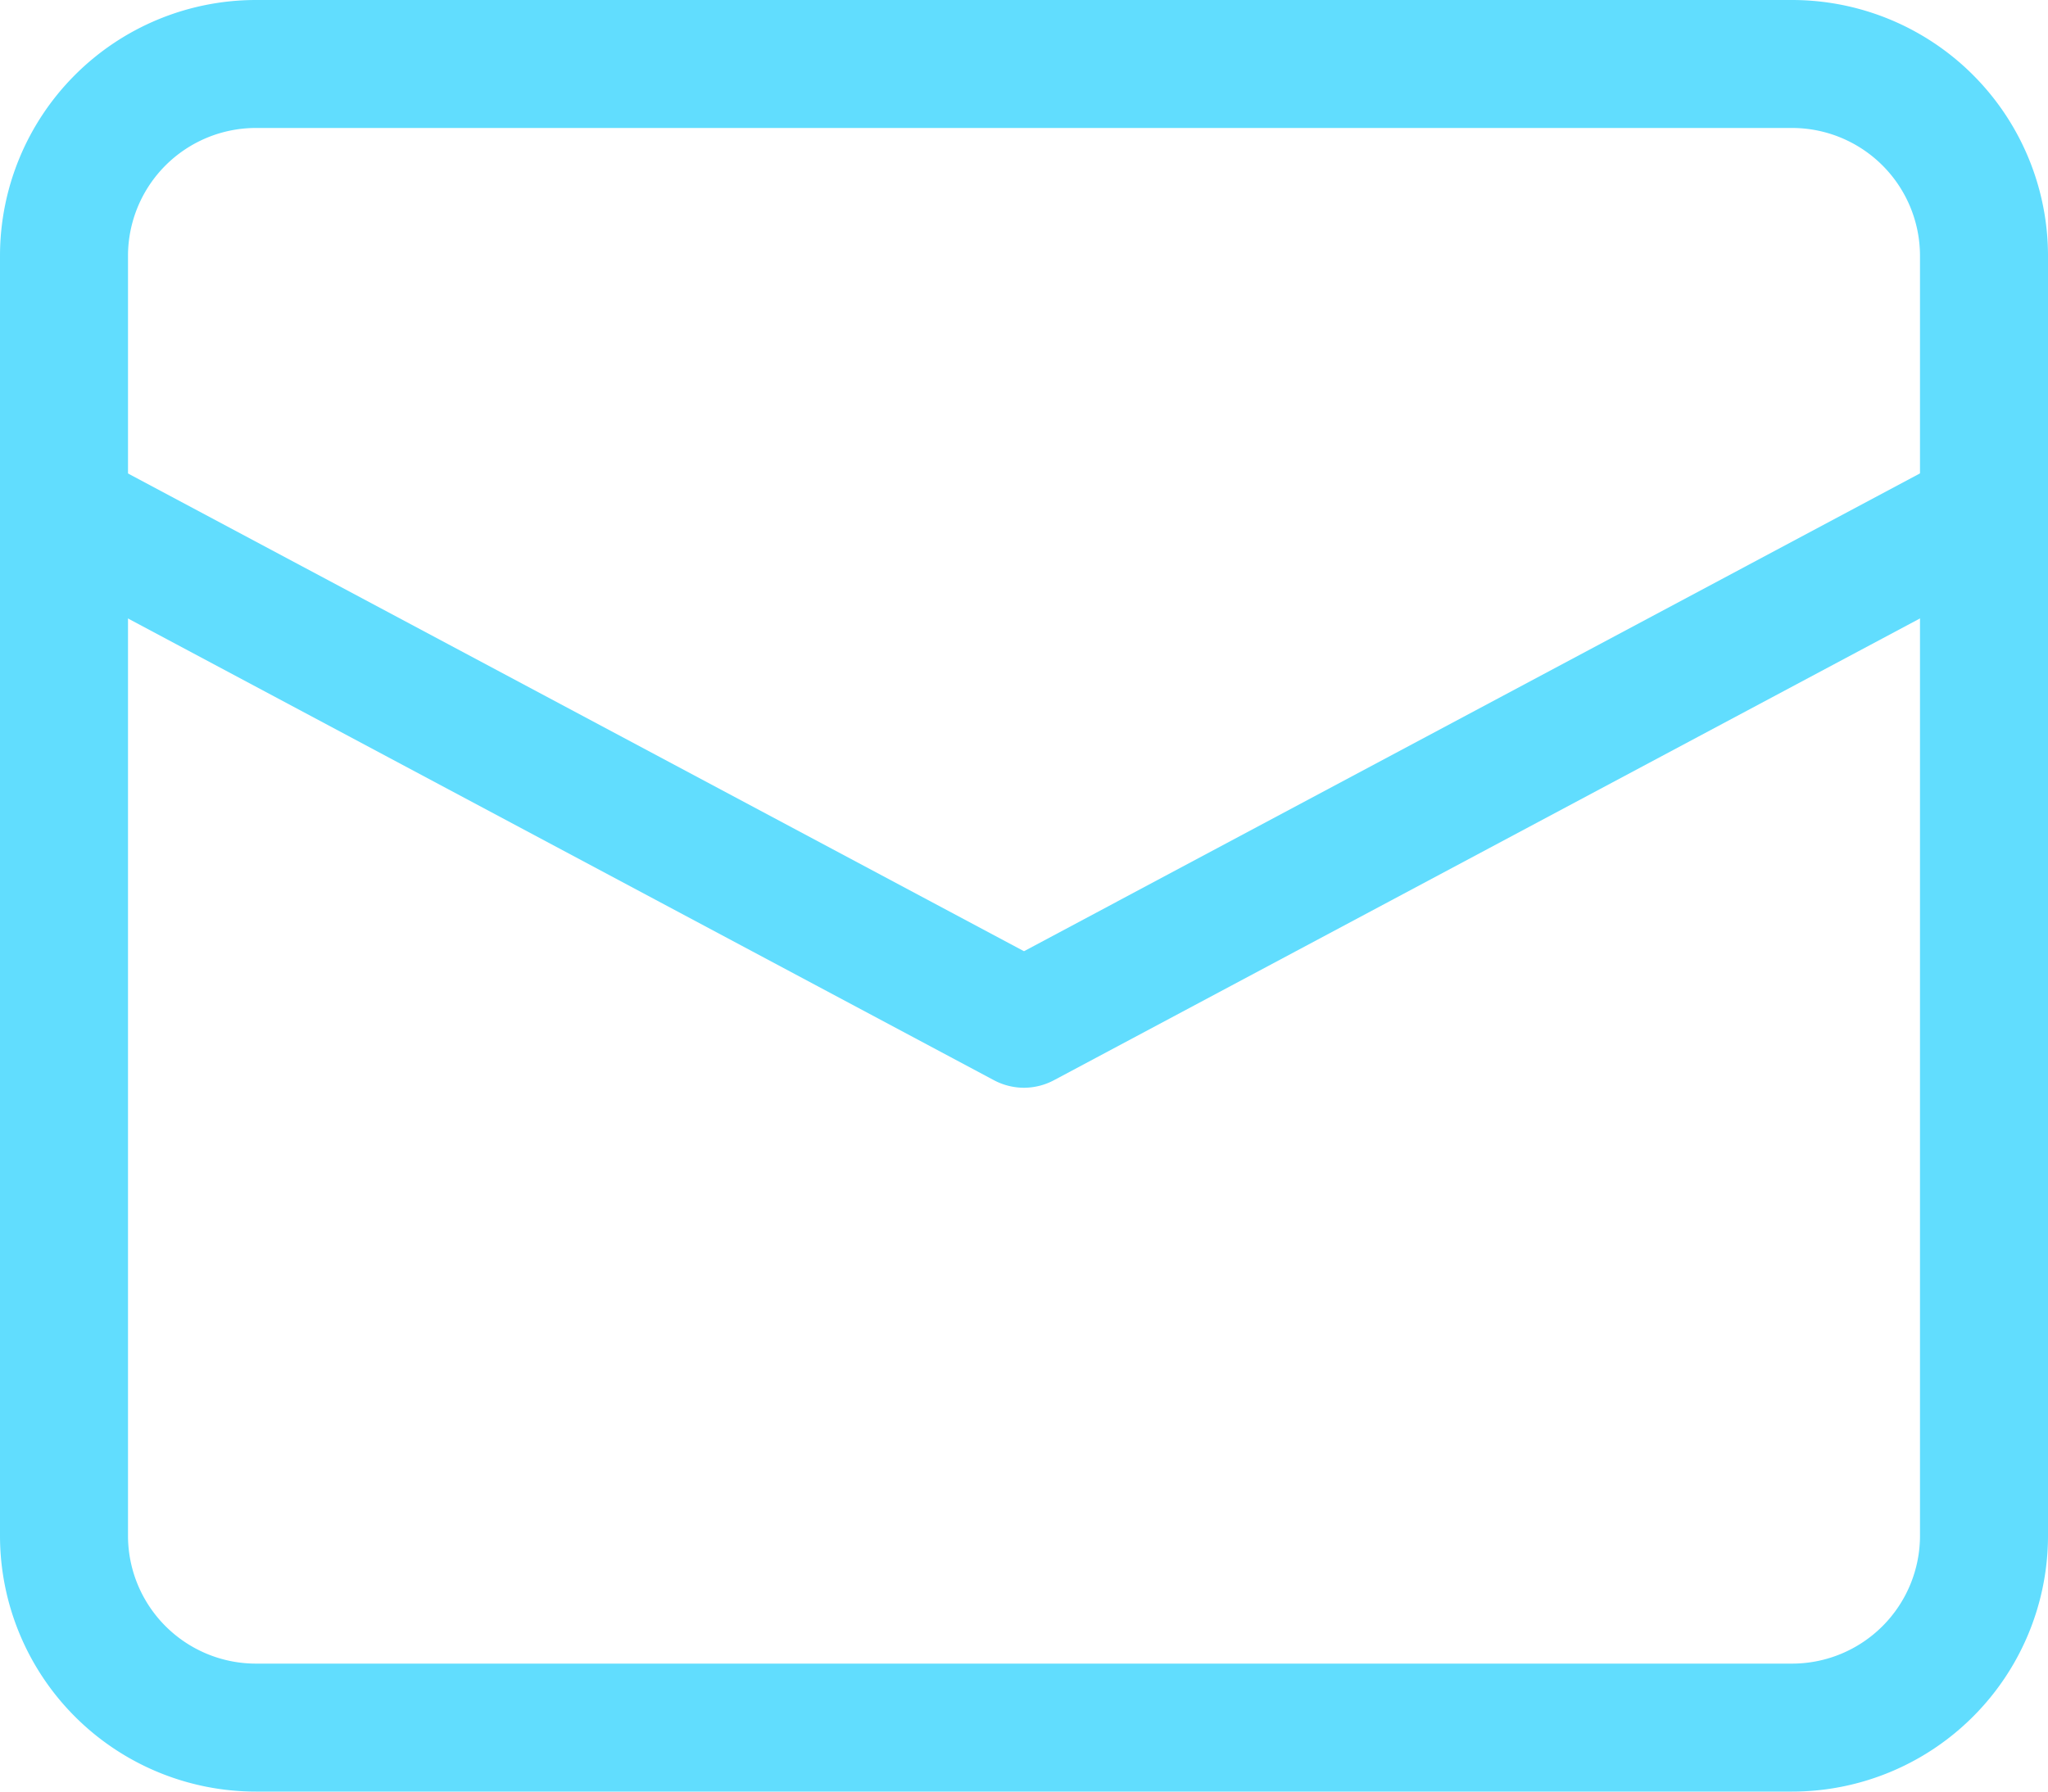
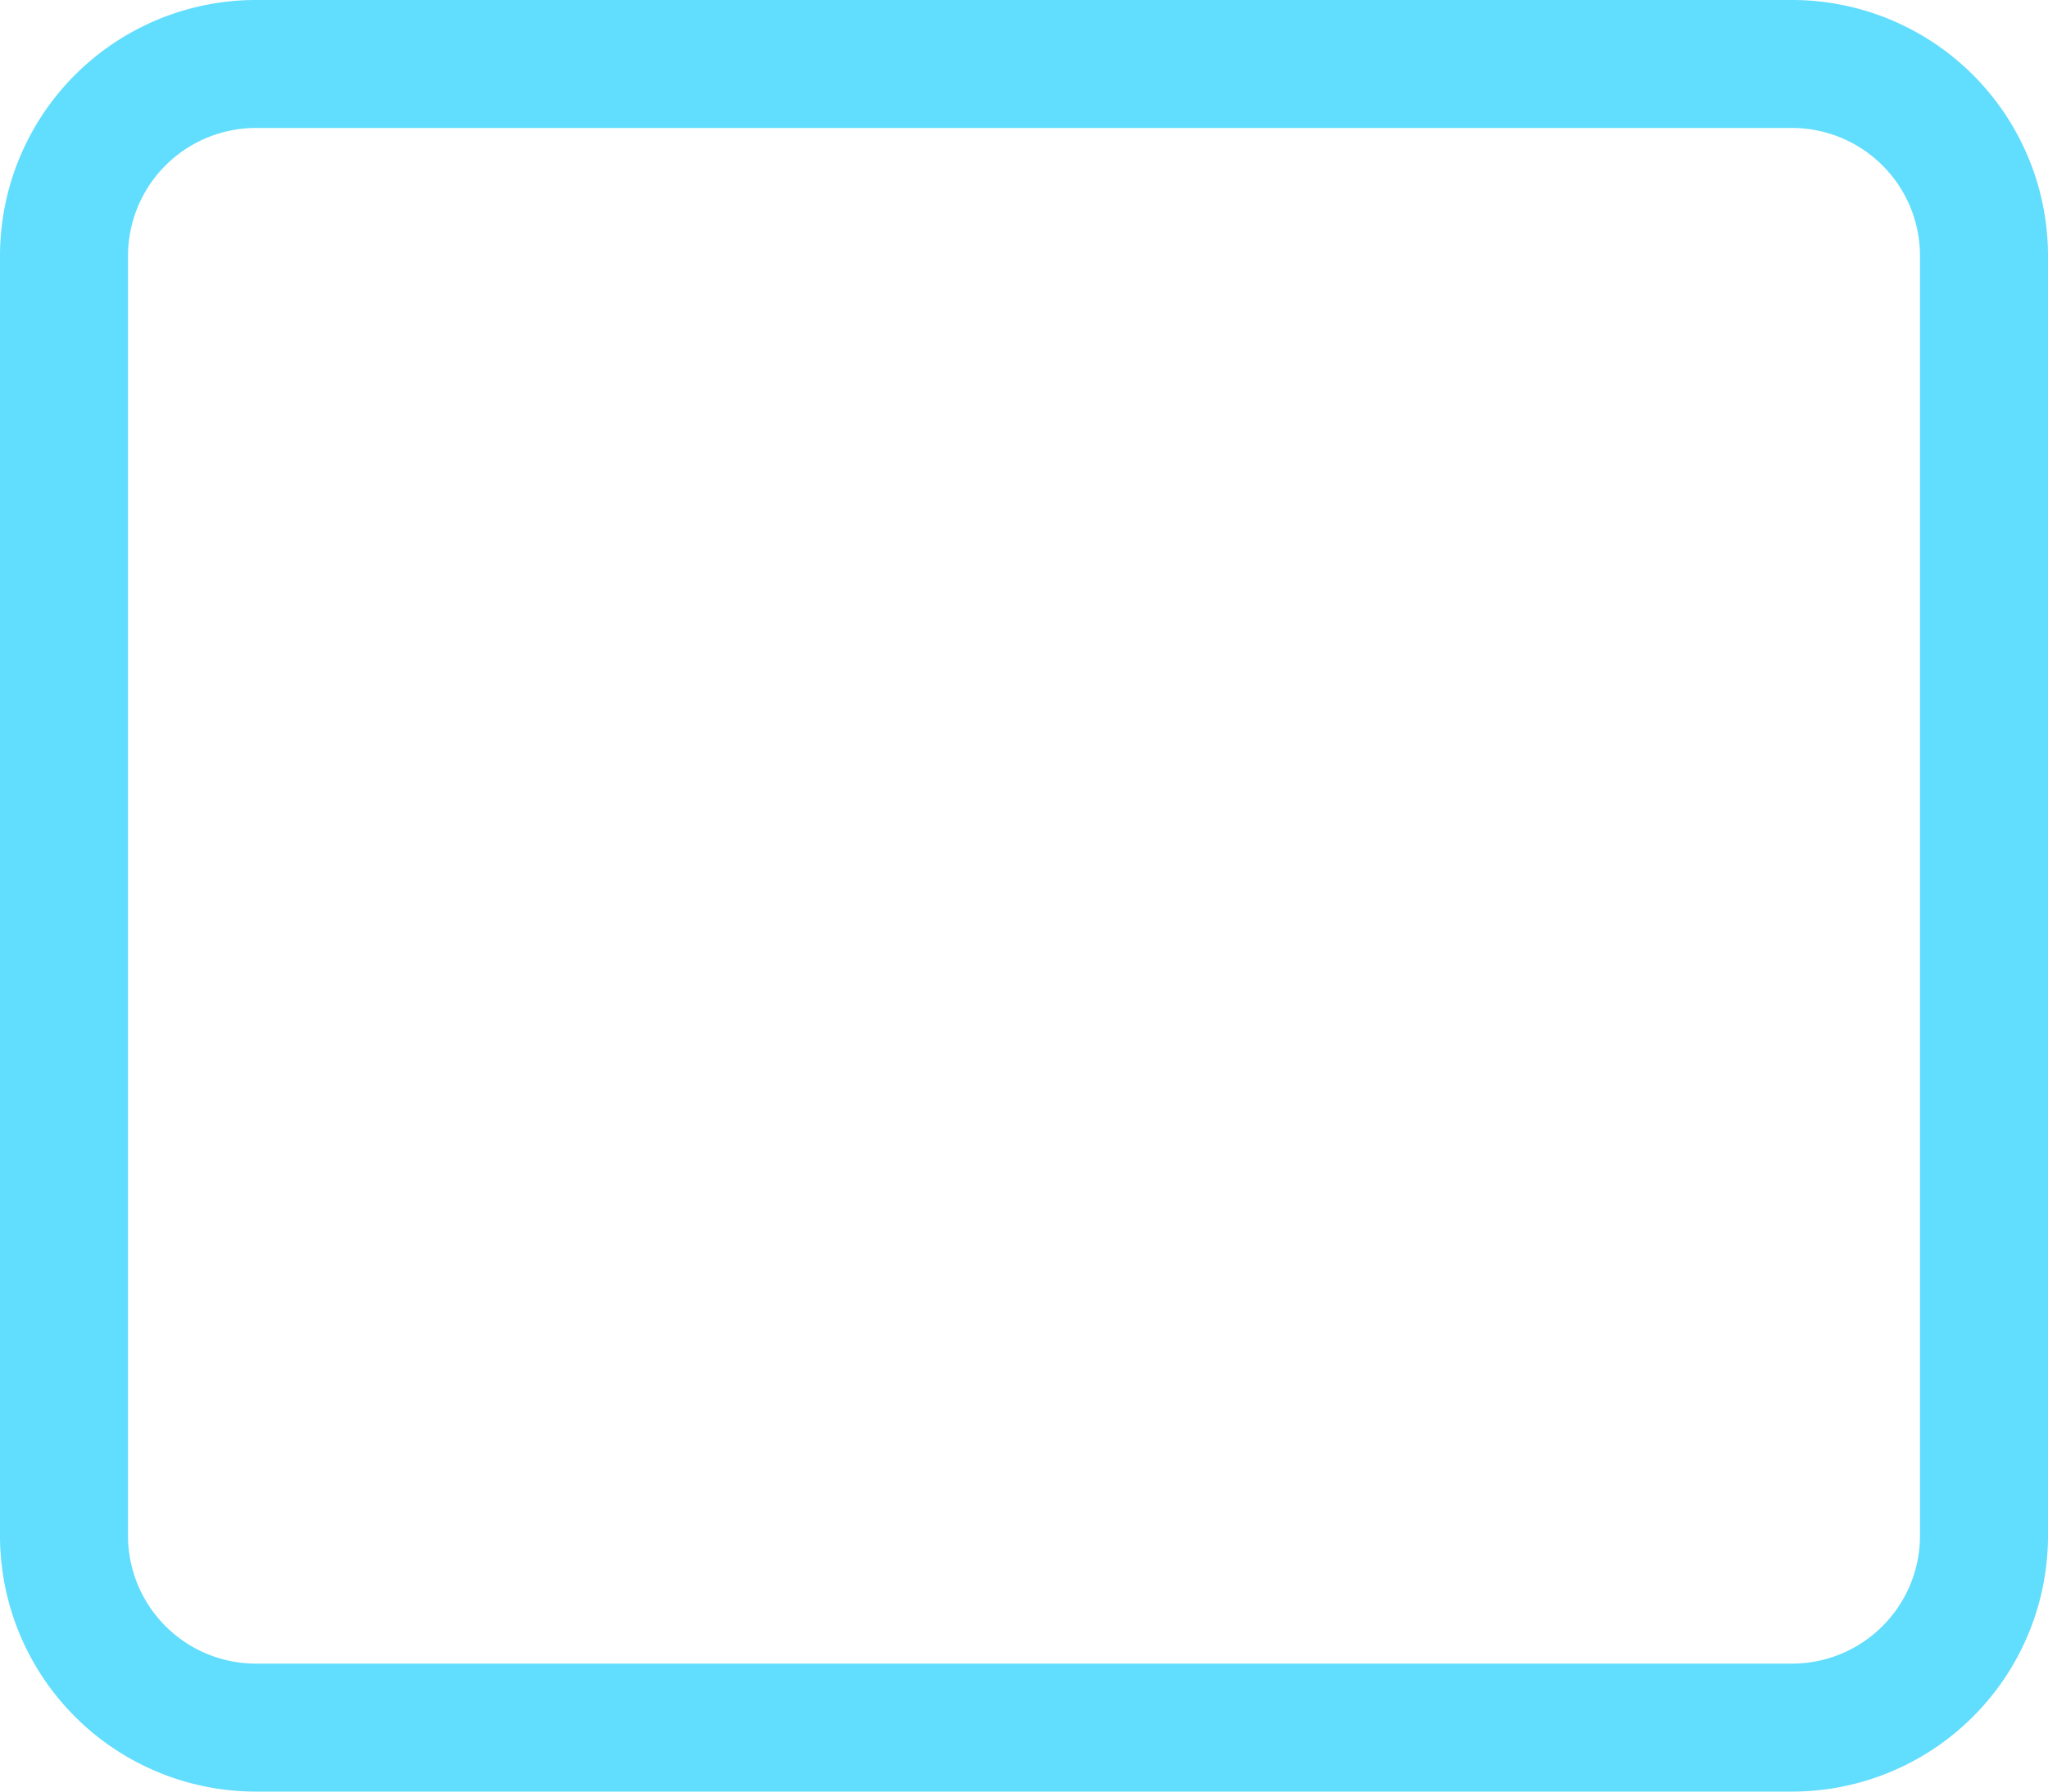
<svg xmlns="http://www.w3.org/2000/svg" width="16" height="14" viewBox="0 0 16 14">
  <g id="Group_6" data-name="Group 6" transform="translate(0 -1)">
-     <path id="Path_40" data-name="Path 40" d="M8,9.5a.5.5,0,0,1-.235-.059l-7.5-4a.5.5,0,0,1,.471-.882L8,8.433l7.265-3.875a.5.5,0,1,1,.471.882l-7.5,4A.5.5,0,0,1,8,9.5Z" fill="#61ddfe" />
    <path id="Path_41" data-name="Path 41" d="M14,15H2a2,2,0,0,1-2-2V3A2,2,0,0,1,2,1H14a2,2,0,0,1,2,2V13A2,2,0,0,1,14,15ZM2,2A1,1,0,0,0,1,3V13a1,1,0,0,0,1,1H14a1,1,0,0,0,1-1V3a1,1,0,0,0-1-1Z" fill="#61ddfe" />
  </g>
</svg>